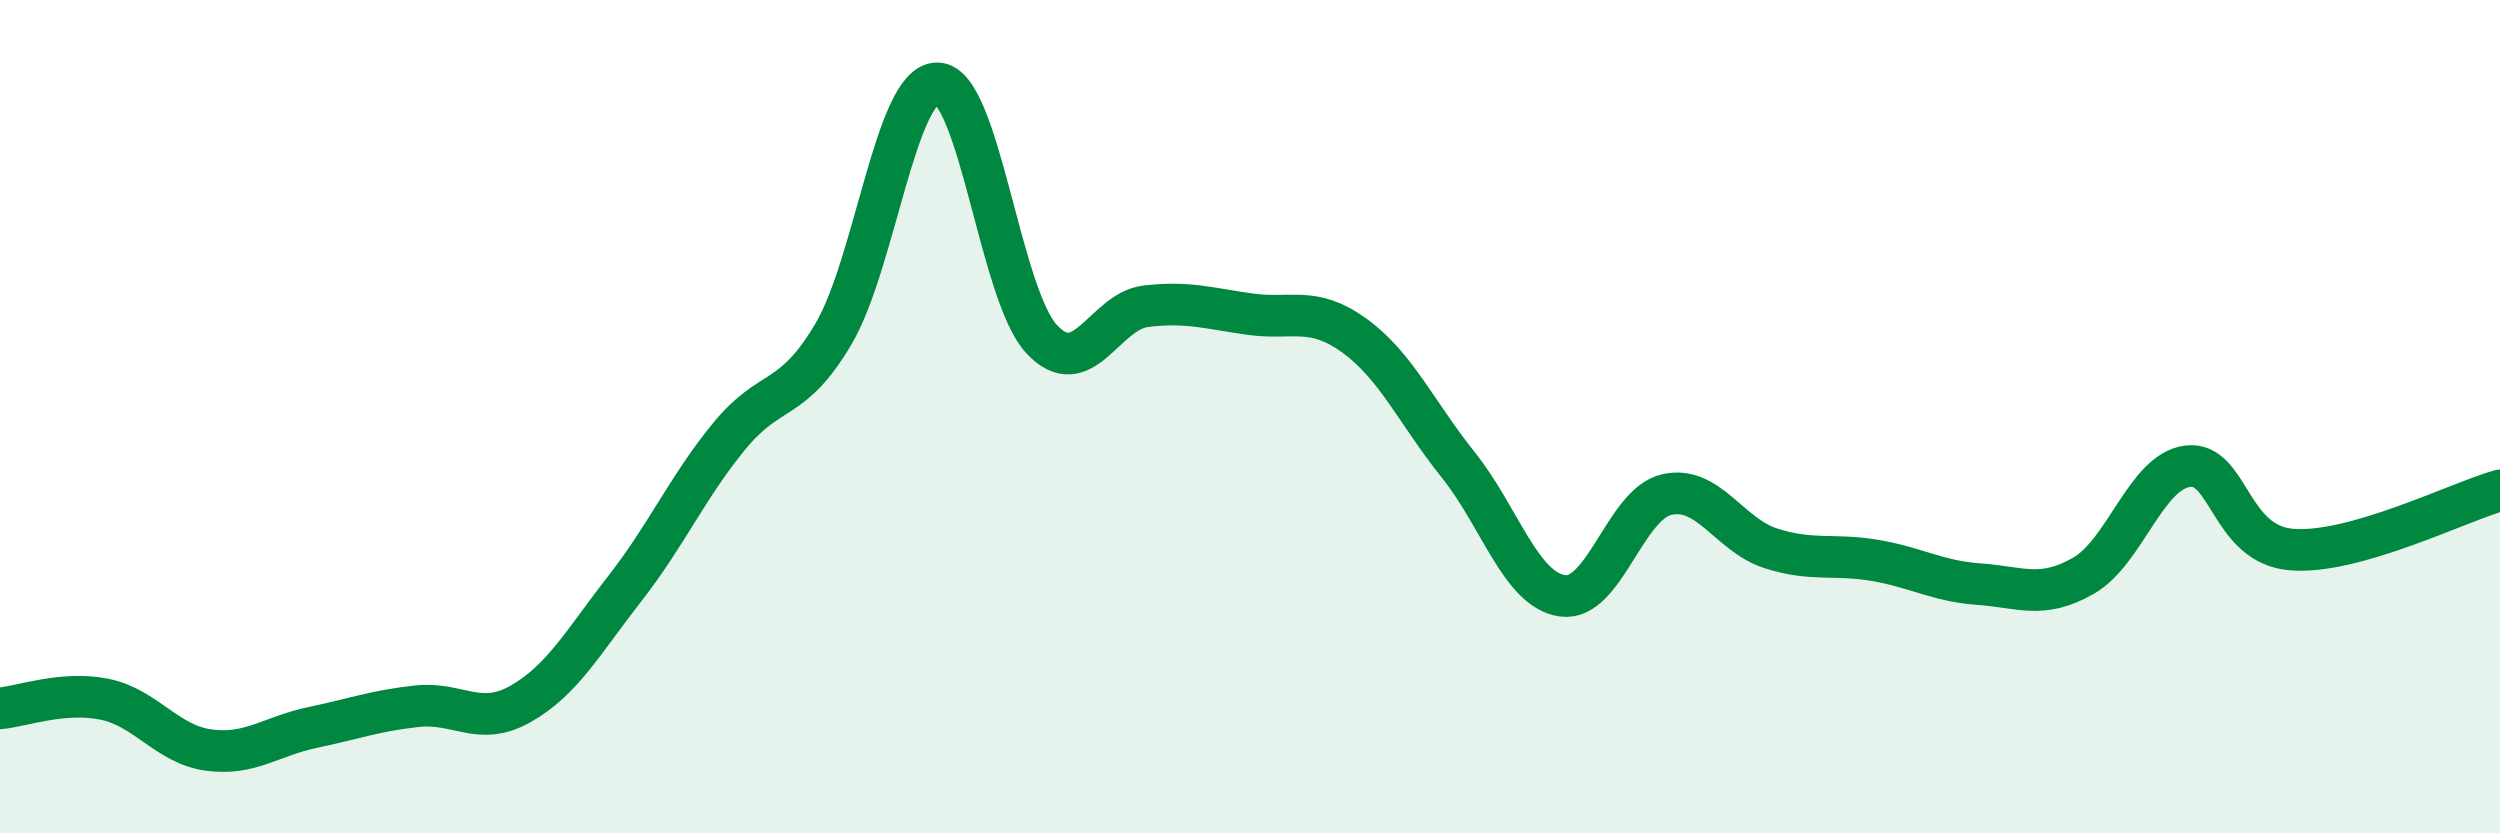
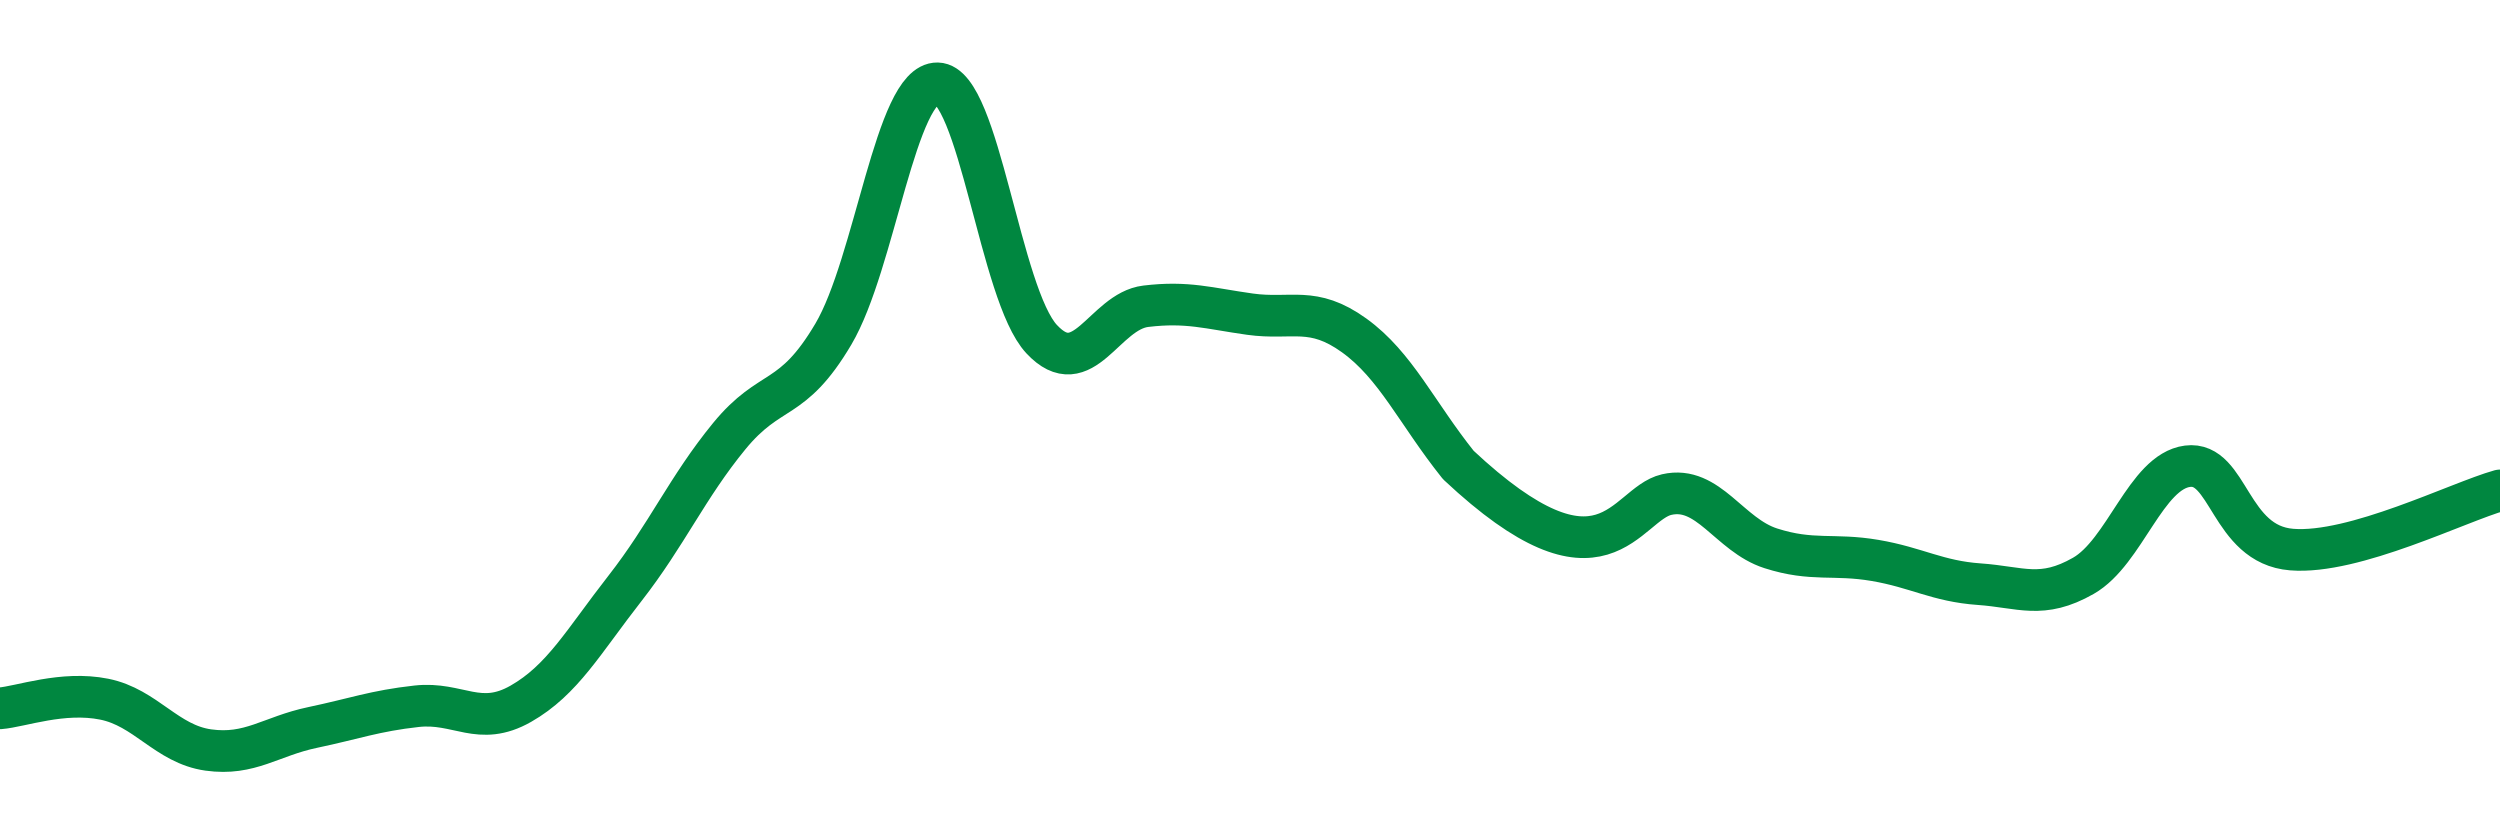
<svg xmlns="http://www.w3.org/2000/svg" width="60" height="20" viewBox="0 0 60 20">
-   <path d="M 0,17 C 0.5,16.96 1.5,16.58 2.5,16.78 C 3.5,16.98 4,17.86 5,18 C 6,18.14 6.5,17.67 7.5,17.46 C 8.5,17.25 9,17.06 10,16.95 C 11,16.84 11.5,17.46 12.5,16.89 C 13.5,16.32 14,15.4 15,14.12 C 16,12.84 16.5,11.69 17.5,10.47 C 18.5,9.25 19,9.71 20,8.02 C 21,6.33 21.5,1.98 22.5,2 C 23.5,2.02 24,7.07 25,8.14 C 26,9.21 26.5,7.47 27.5,7.35 C 28.5,7.23 29,7.4 30,7.54 C 31,7.68 31.5,7.33 32.5,8.05 C 33.5,8.77 34,9.91 35,11.16 C 36,12.41 36.5,14.16 37.5,14.3 C 38.5,14.44 39,12.1 40,11.87 C 41,11.64 41.5,12.84 42.5,13.16 C 43.5,13.48 44,13.28 45,13.45 C 46,13.62 46.5,13.95 47.5,14.02 C 48.5,14.09 49,14.39 50,13.82 C 51,13.25 51.5,11.32 52.5,11.19 C 53.5,11.06 53.5,13.07 55,13.19 C 56.5,13.31 59,12.05 60,11.77L60 20L0 20Z" fill="#008740" opacity="0.1" stroke-linecap="round" stroke-linejoin="round" />
-   <path d="M 0,17 C 0.5,16.96 1.5,16.58 2.5,16.78 C 3.5,16.98 4,17.86 5,18 C 6,18.14 6.5,17.67 7.5,17.46 C 8.5,17.25 9,17.06 10,16.95 C 11,16.84 11.5,17.46 12.5,16.89 C 13.5,16.32 14,15.4 15,14.12 C 16,12.84 16.5,11.69 17.5,10.47 C 18.5,9.25 19,9.71 20,8.02 C 21,6.33 21.5,1.98 22.5,2 C 23.5,2.02 24,7.07 25,8.14 C 26,9.21 26.5,7.47 27.5,7.35 C 28.5,7.23 29,7.4 30,7.54 C 31,7.68 31.5,7.33 32.5,8.05 C 33.5,8.77 34,9.91 35,11.16 C 36,12.41 36.5,14.16 37.5,14.3 C 38.5,14.44 39,12.1 40,11.87 C 41,11.64 41.5,12.84 42.5,13.16 C 43.5,13.48 44,13.28 45,13.45 C 46,13.62 46.5,13.95 47.5,14.02 C 48.5,14.09 49,14.39 50,13.82 C 51,13.25 51.5,11.32 52.5,11.19 C 53.5,11.06 53.5,13.07 55,13.19 C 56.5,13.31 59,12.05 60,11.77" stroke="#008740" stroke-width="1" fill="none" stroke-linecap="round" stroke-linejoin="round" />
+   <path d="M 0,17 C 0.5,16.96 1.5,16.58 2.5,16.78 C 3.5,16.98 4,17.86 5,18 C 6,18.14 6.5,17.67 7.5,17.46 C 8.5,17.25 9,17.06 10,16.95 C 11,16.84 11.5,17.46 12.5,16.89 C 13.5,16.32 14,15.4 15,14.12 C 16,12.84 16.5,11.69 17.5,10.47 C 18.5,9.25 19,9.71 20,8.02 C 21,6.33 21.5,1.98 22.5,2 C 23.5,2.02 24,7.07 25,8.14 C 26,9.21 26.5,7.47 27.5,7.35 C 28.5,7.23 29,7.4 30,7.54 C 31,7.68 31.5,7.33 32.5,8.05 C 33.5,8.77 34,9.91 35,11.16 C 38.5,14.44 39,12.1 40,11.87 C 41,11.64 41.5,12.84 42.5,13.16 C 43.5,13.48 44,13.28 45,13.45 C 46,13.62 46.5,13.95 47.5,14.02 C 48.5,14.09 49,14.39 50,13.82 C 51,13.25 51.5,11.32 52.5,11.19 C 53.5,11.06 53.5,13.07 55,13.19 C 56.5,13.31 59,12.05 60,11.77" stroke="#008740" stroke-width="1" fill="none" stroke-linecap="round" stroke-linejoin="round" />
</svg>